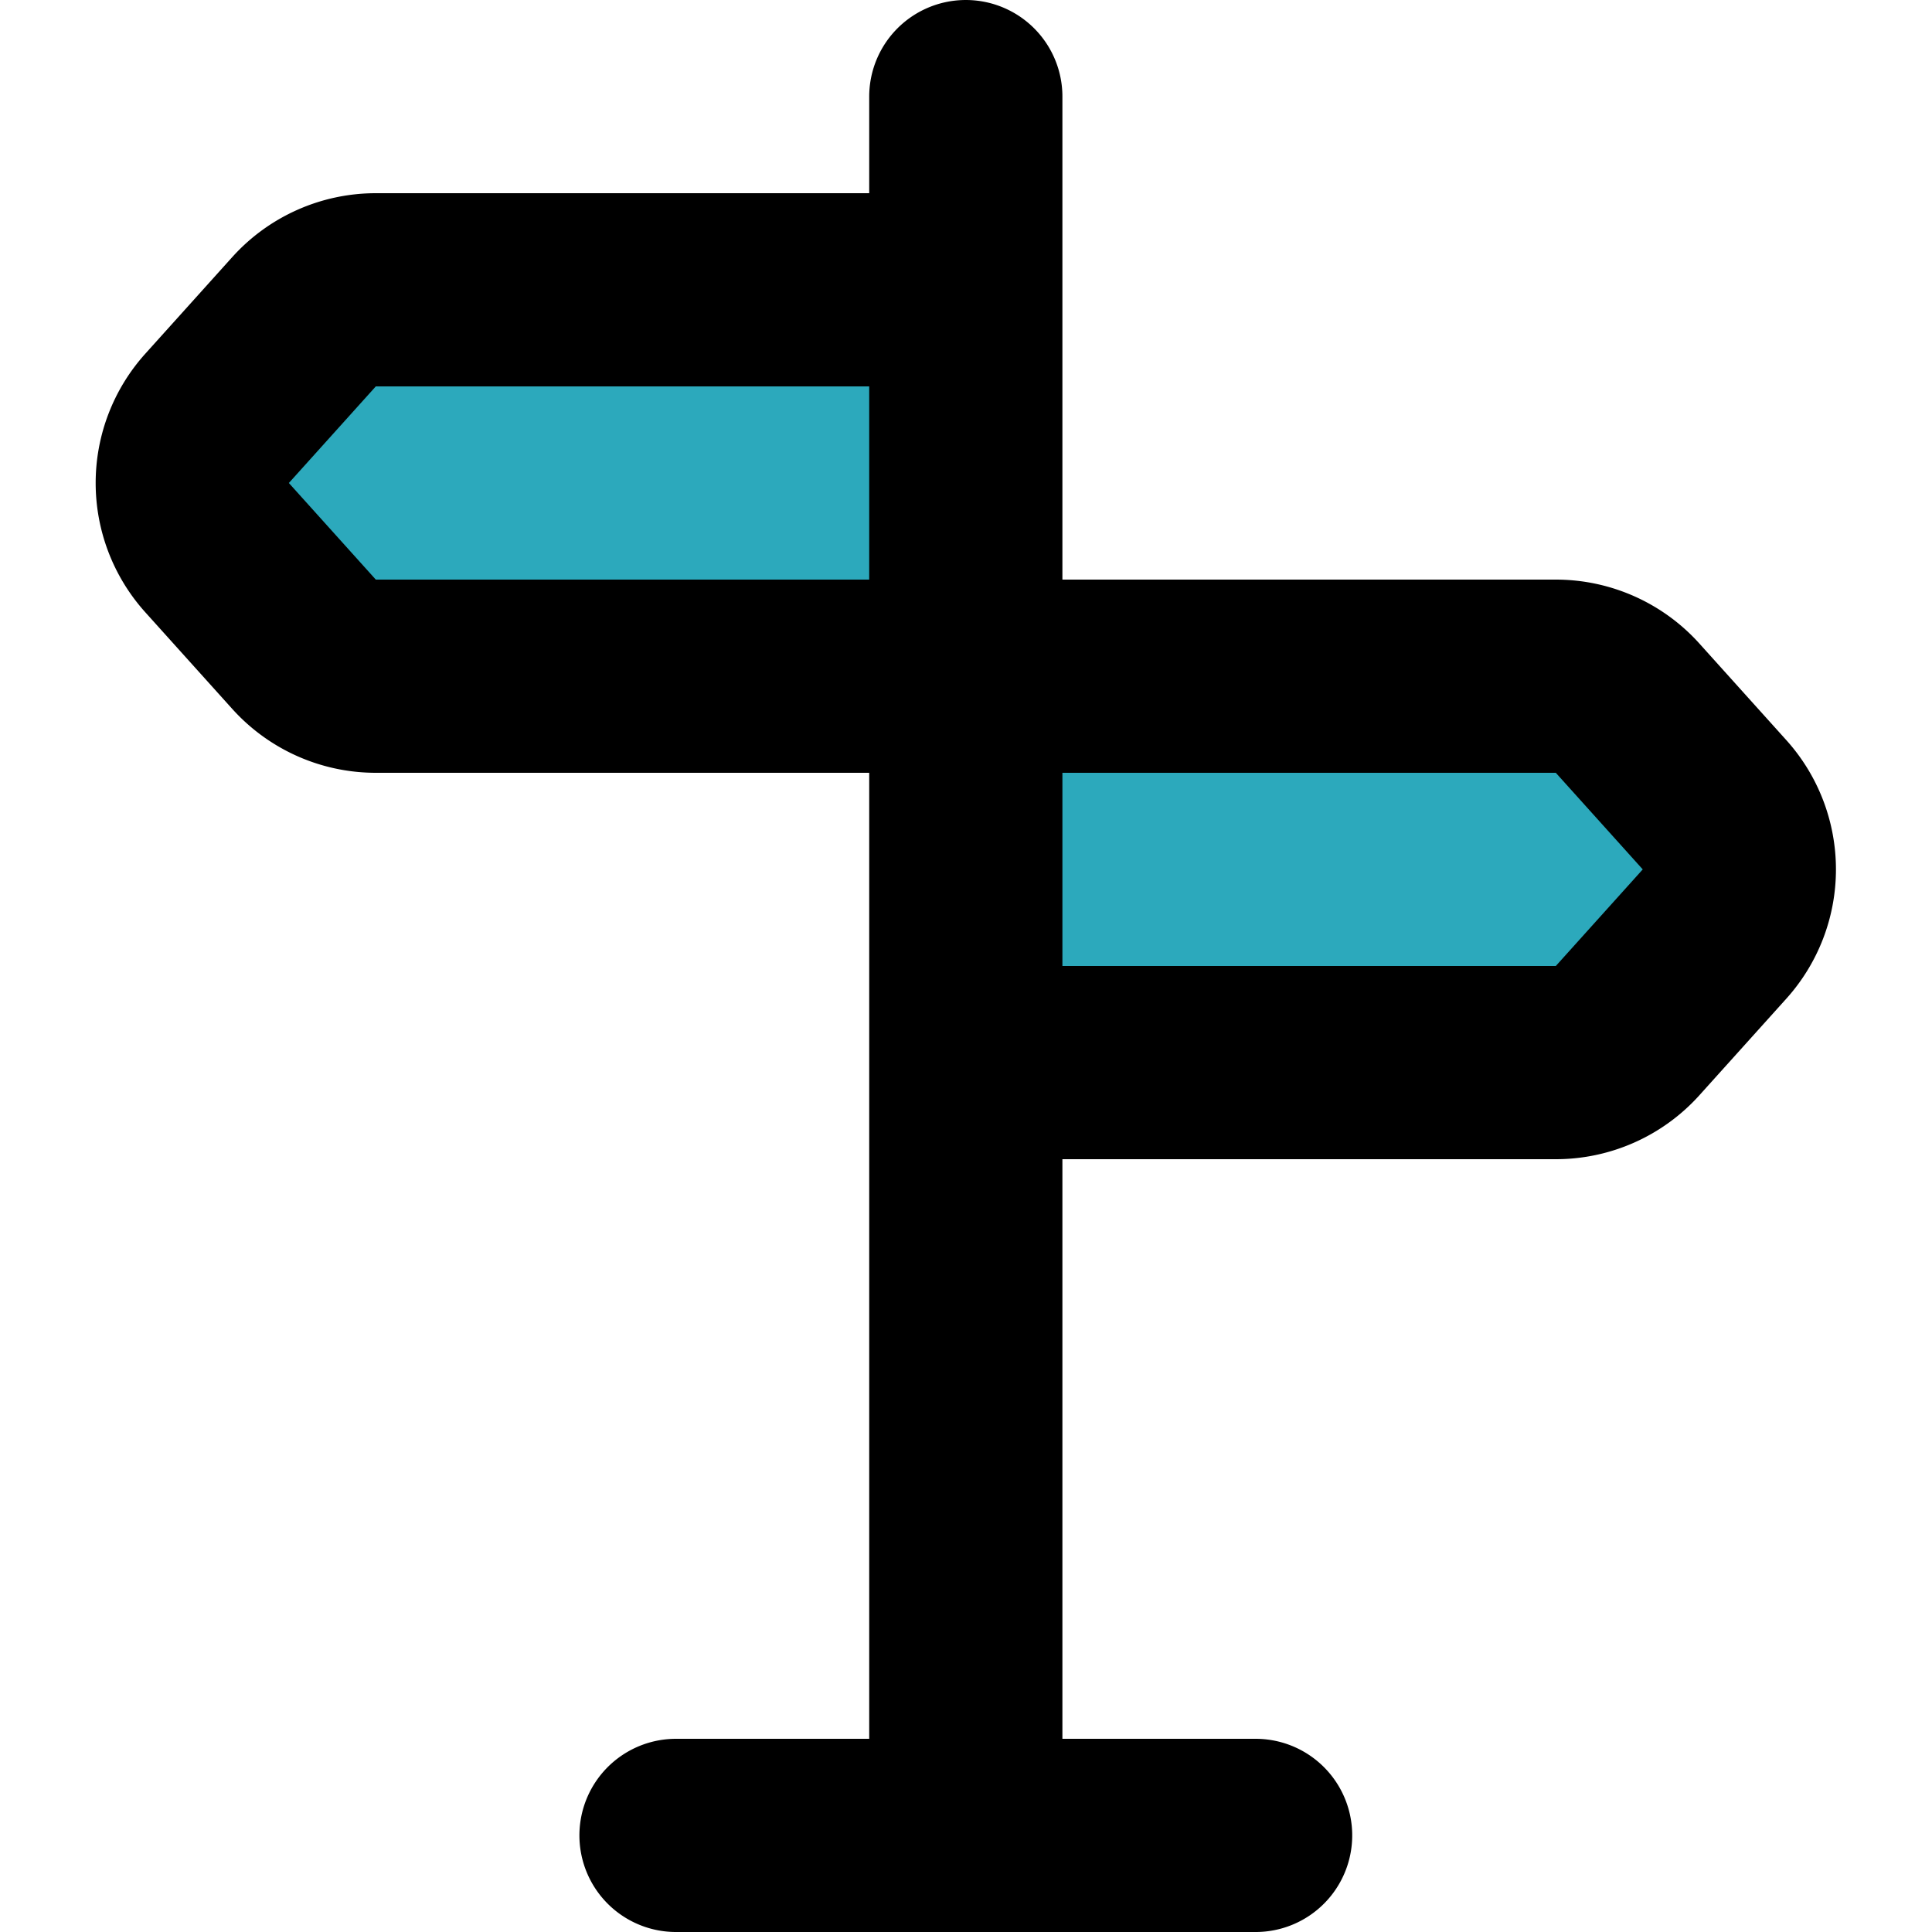
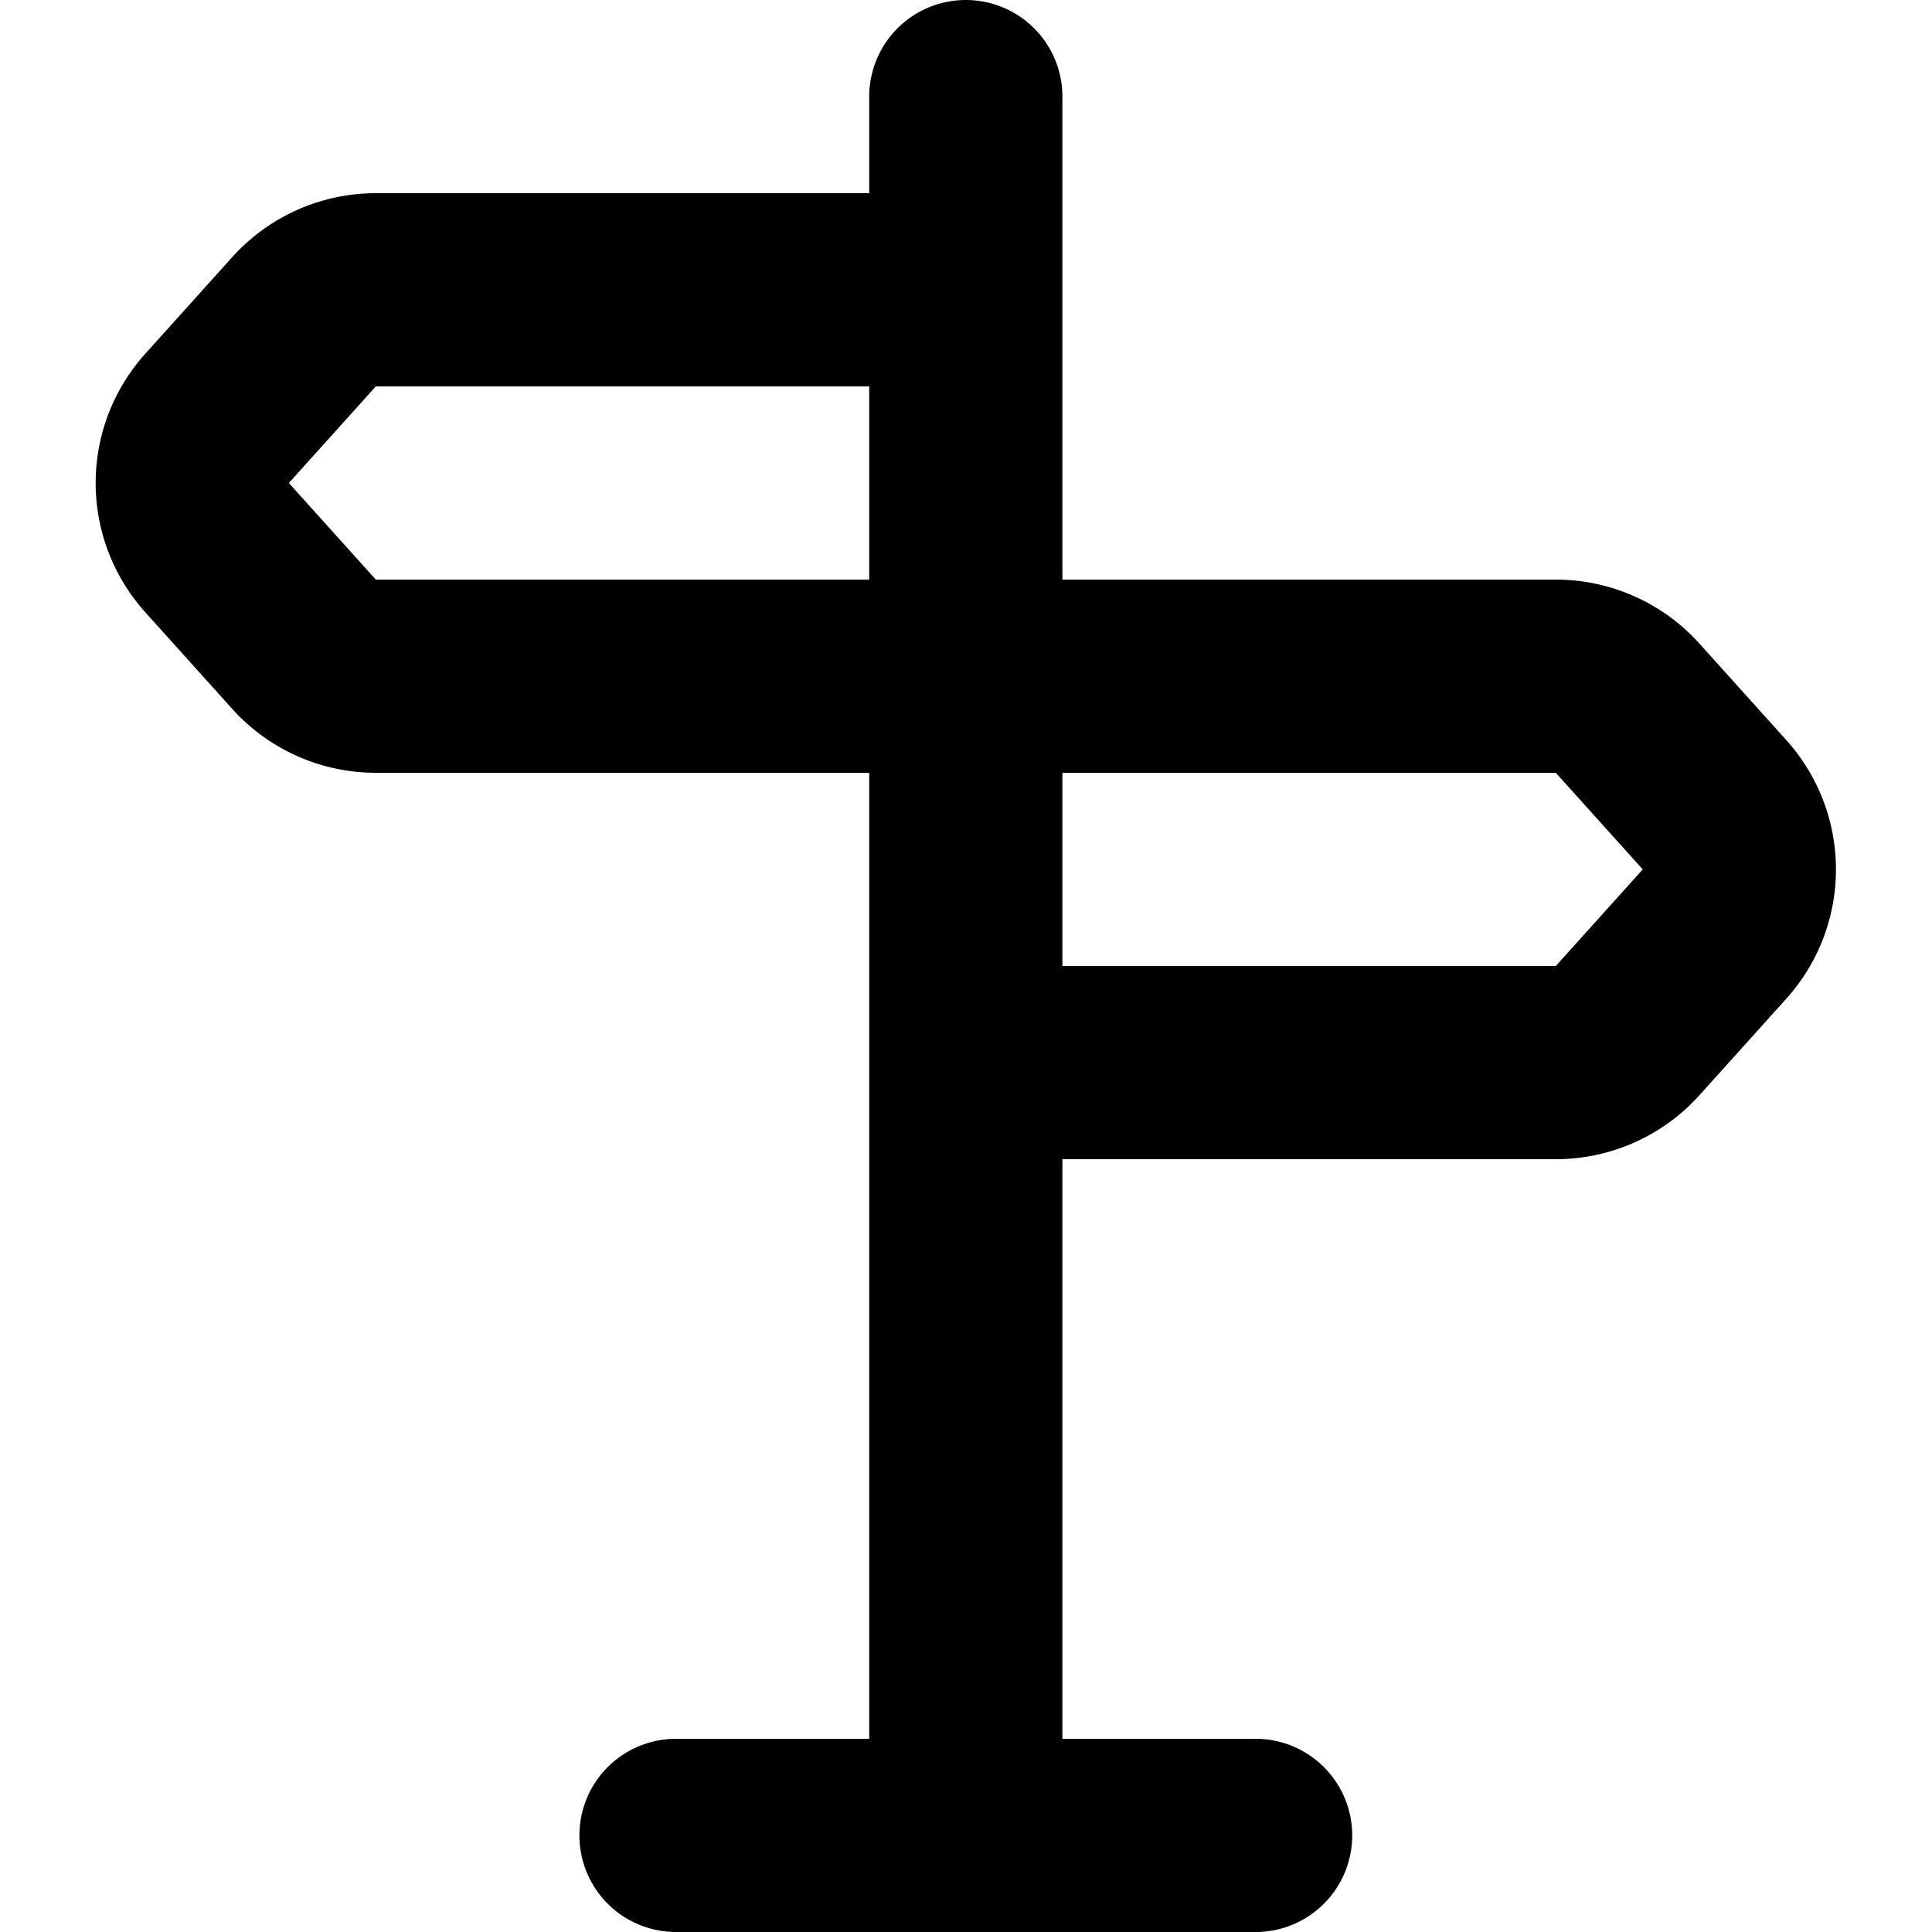
<svg xmlns="http://www.w3.org/2000/svg" width="800px" height="800px" viewBox="-0.9 0 20 20">
  <g id="direction-arrow-2" transform="translate(-2.902 -2)">
-     <path id="secondary" fill="#2ca9bc" d="M4.25,6.33l.9-1A1,1,0,0,1,5.89,5H12V9H5.89a1,1,0,0,1-.74-.33l-.9-1a1,1,0,0,1,0-1.34Zm15.5,5.34-.9,1a1,1,0,0,1-.74.33H12V9h6.11a1,1,0,0,1,.74.33l.9,1A1,1,0,0,1,19.75,11.67Z" />
    <path id="primary" d="M4.25,6.33l.9-1A1,1,0,0,1,5.89,5H12V9H5.89a1,1,0,0,1-.74-.33l-.9-1a1,1,0,0,1,0-1.34Zm15.5,5.34-.9,1a1,1,0,0,1-.74.33H12V9h6.11a1,1,0,0,1,.74.33l.9,1A1,1,0,0,1,19.75,11.67ZM12,21V3M9,21h6" fill="none" stroke="#000000" stroke-linecap="round" stroke-linejoin="round" stroke-width="2" />
  </g>
</svg>